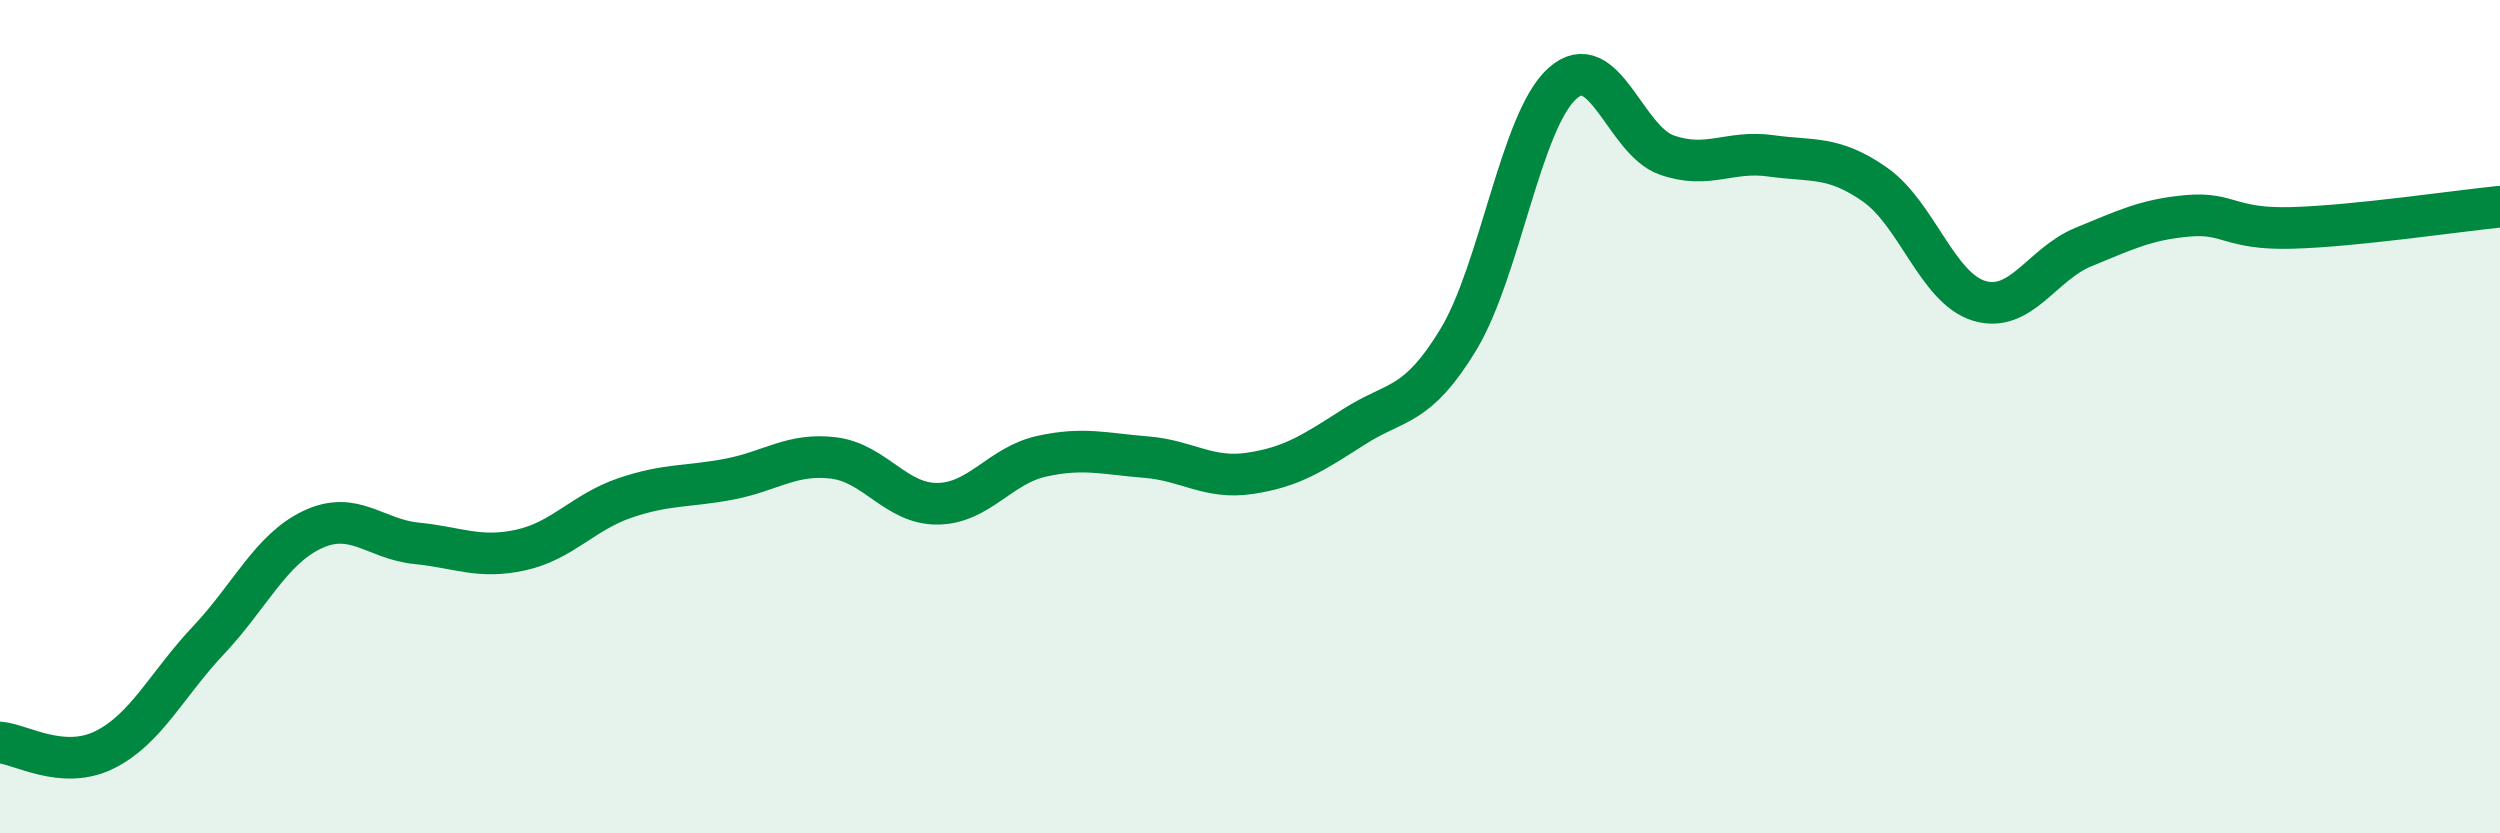
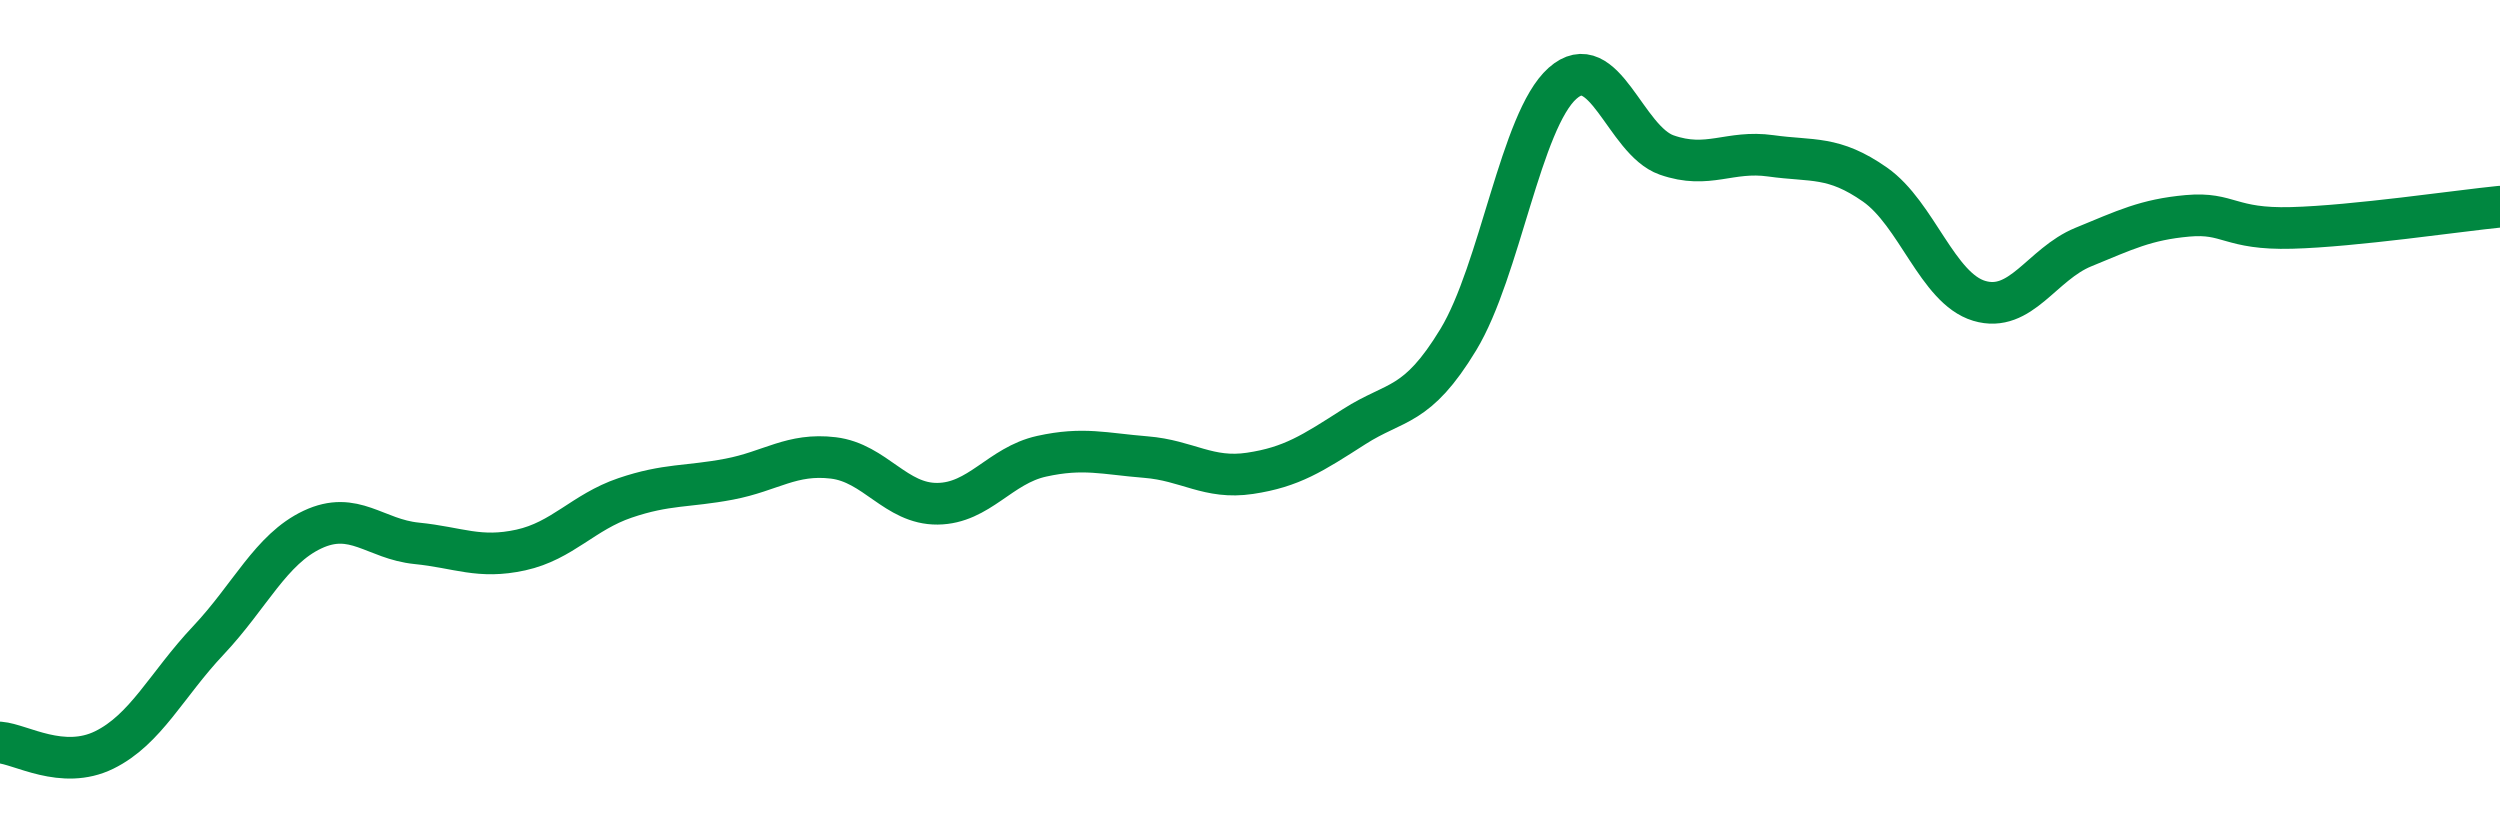
<svg xmlns="http://www.w3.org/2000/svg" width="60" height="20" viewBox="0 0 60 20">
-   <path d="M 0,17.82 C 0.5,17.86 1.5,18.49 2.5,18 C 3.5,17.51 4,16.43 5,15.37 C 6,14.31 6.5,13.18 7.5,12.71 C 8.5,12.24 9,12.94 10,13.04 C 11,13.14 11.5,13.42 12.5,13.2 C 13.5,12.98 14,12.29 15,11.95 C 16,11.61 16.5,11.69 17.5,11.5 C 18.5,11.31 19,10.87 20,10.99 C 21,11.11 21.5,12.1 22.5,12.09 C 23.5,12.08 24,11.17 25,10.95 C 26,10.73 26.5,10.89 27.5,10.97 C 28.5,11.05 29,11.51 30,11.36 C 31,11.21 31.5,10.88 32.5,10.24 C 33.5,9.6 34,9.8 35,8.15 C 36,6.5 36.5,2.89 37.5,2 C 38.5,1.11 39,3.37 40,3.72 C 41,4.07 41.5,3.6 42.5,3.74 C 43.5,3.88 44,3.73 45,4.43 C 46,5.13 46.5,6.92 47.5,7.22 C 48.5,7.52 49,6.34 50,5.93 C 51,5.52 51.5,5.27 52.5,5.18 C 53.5,5.09 53.5,5.51 55,5.47 C 56.5,5.43 59,5.06 60,4.96L60 20L0 20Z" fill="#008740" opacity="0.1" stroke-linecap="round" stroke-linejoin="round" />
  <path d="M 0,17.82 C 0.5,17.86 1.5,18.49 2.5,18 C 3.5,17.51 4,16.43 5,15.37 C 6,14.31 6.5,13.18 7.5,12.71 C 8.5,12.24 9,12.94 10,13.04 C 11,13.14 11.5,13.42 12.5,13.2 C 13.5,12.98 14,12.29 15,11.95 C 16,11.61 16.5,11.69 17.5,11.5 C 18.5,11.31 19,10.87 20,10.99 C 21,11.11 21.5,12.1 22.5,12.09 C 23.5,12.08 24,11.17 25,10.95 C 26,10.73 26.5,10.89 27.5,10.97 C 28.5,11.05 29,11.51 30,11.36 C 31,11.21 31.5,10.88 32.5,10.24 C 33.5,9.6 34,9.8 35,8.15 C 36,6.5 36.5,2.89 37.5,2 C 38.5,1.11 39,3.37 40,3.72 C 41,4.07 41.5,3.6 42.5,3.74 C 43.5,3.88 44,3.73 45,4.43 C 46,5.13 46.5,6.92 47.5,7.22 C 48.5,7.52 49,6.34 50,5.93 C 51,5.52 51.5,5.27 52.5,5.18 C 53.5,5.09 53.5,5.51 55,5.47 C 56.5,5.43 59,5.06 60,4.96" stroke="#008740" stroke-width="1" fill="none" stroke-linecap="round" stroke-linejoin="round" />
</svg>